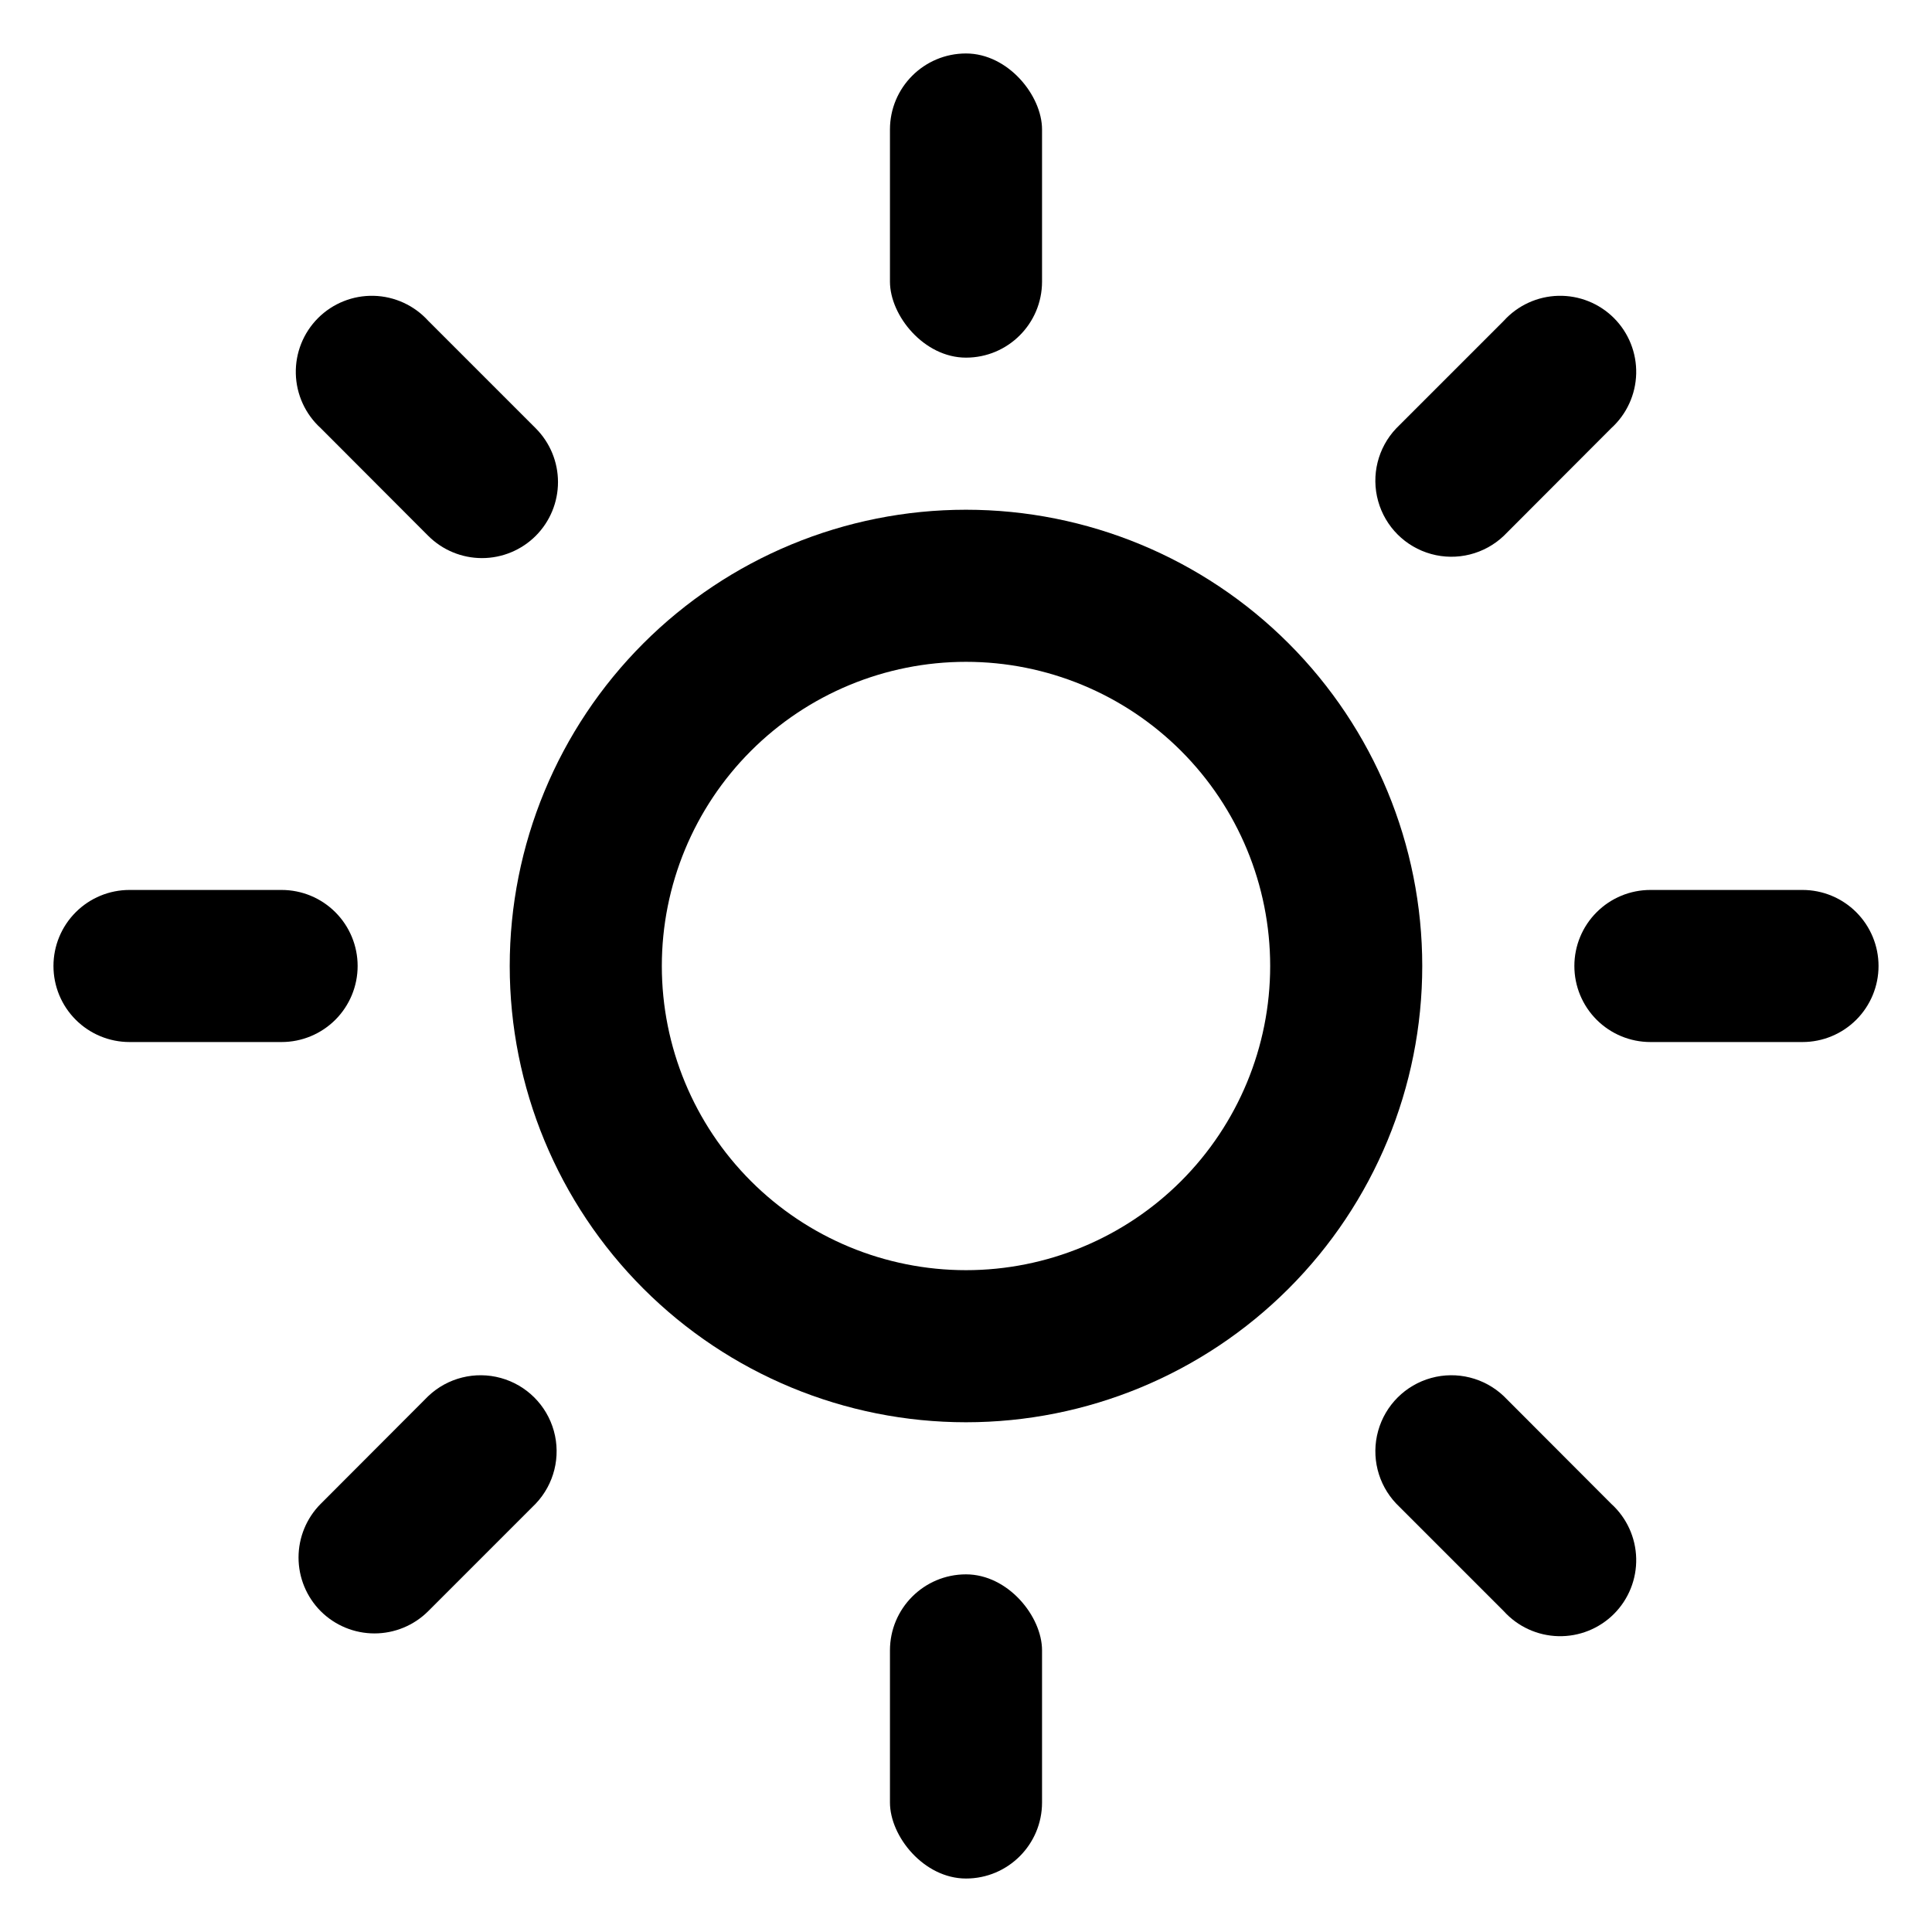
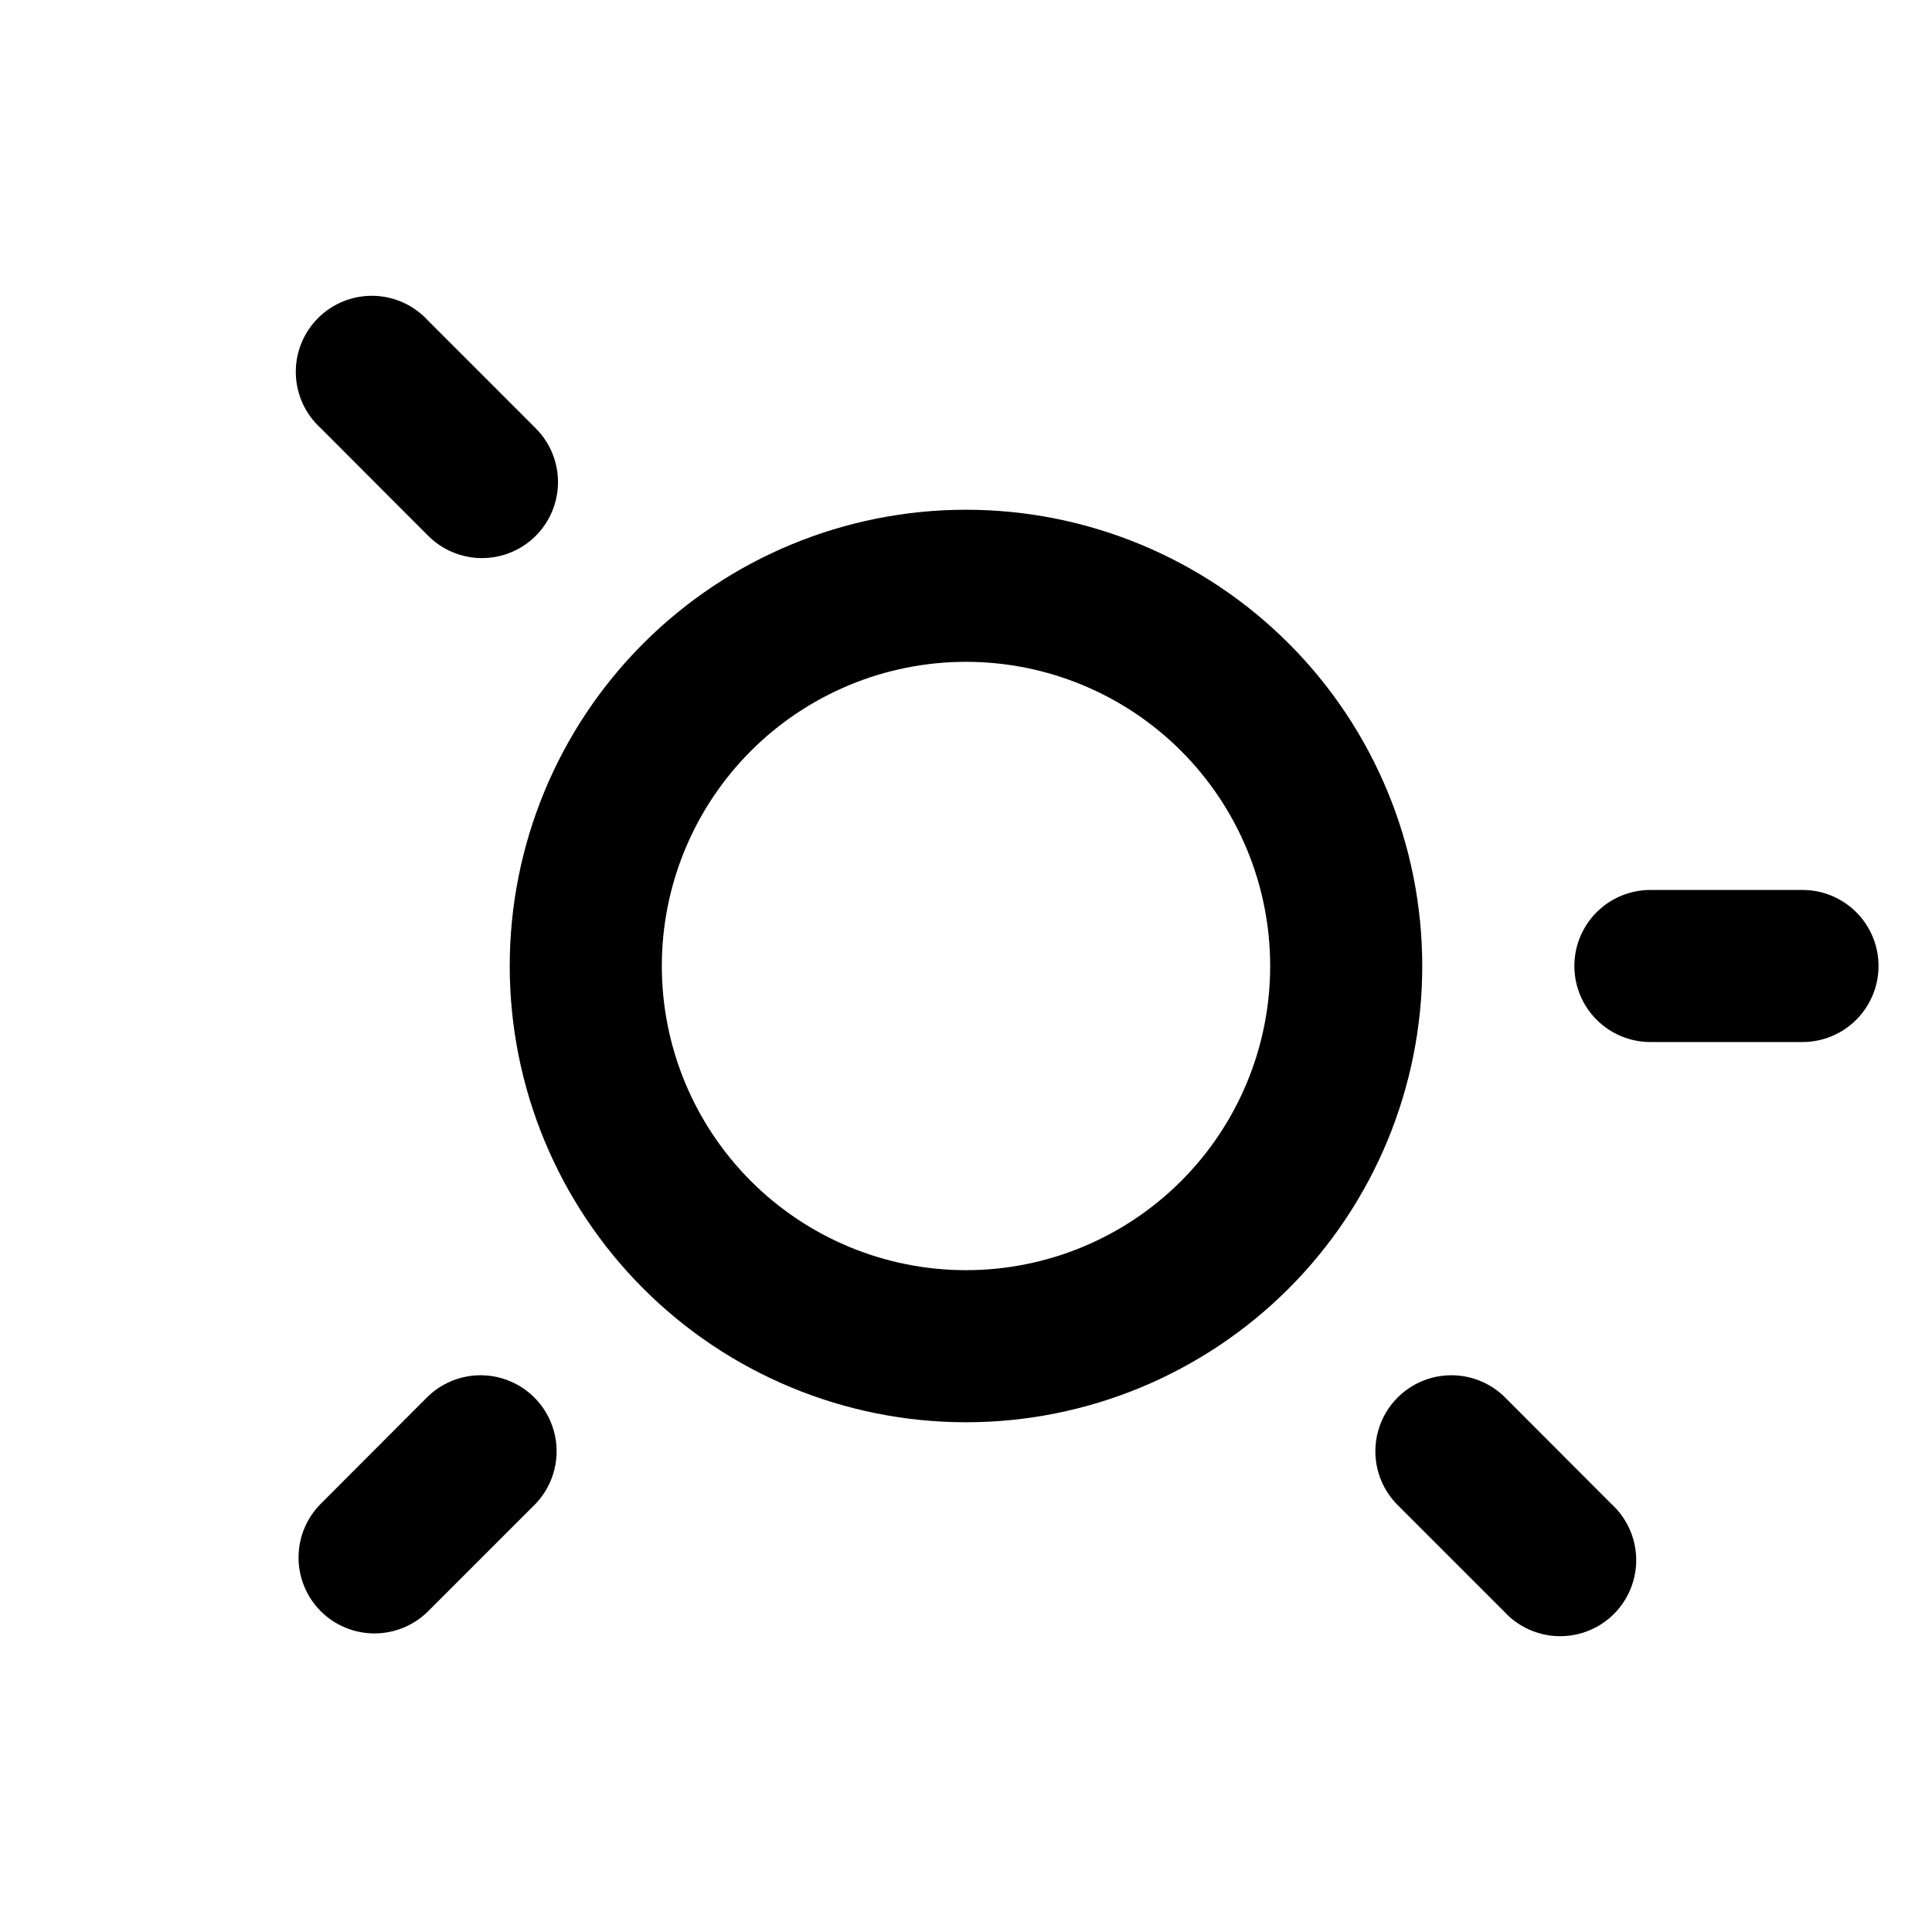
<svg xmlns="http://www.w3.org/2000/svg" fill="#000000" width="800px" height="800px" version="1.1" viewBox="144 144 512 512">
  <g>
    <path d="m520.91 400c0-32.07-12.742-62.824-35.418-85.5-22.676-22.676-53.43-35.414-85.496-35.414-32.07 0-62.824 12.738-85.5 35.414s-35.414 53.43-35.414 85.5c0 32.066 12.738 62.82 35.414 85.496 22.676 22.676 53.43 35.418 85.5 35.418 32.066 0 62.82-12.742 85.496-35.418 22.676-22.676 35.418-53.43 35.418-85.496zm-120.91 80.609c-21.379 0-41.883-8.492-57-23.609-15.117-15.121-23.609-35.621-23.609-57s8.492-41.883 23.609-57 35.621-23.609 57-23.609 41.879 8.492 57 23.609c15.117 15.117 23.609 35.621 23.609 57s-8.492 41.879-23.609 57c-15.121 15.117-35.621 23.609-57 23.609z" />
-     <path d="m400 158.17c11.129 0 20.152 11.129 20.152 20.152v40.305c0 11.129-9.023 20.152-20.152 20.152s-20.152-11.129-20.152-20.152v-40.305c0-11.129 9.023-20.152 20.152-20.152z" />
-     <path d="m400 561.22c11.129 0 20.152 11.129 20.152 20.152v40.305c0 11.129-9.023 20.152-20.152 20.152s-20.152-11.129-20.152-20.152v-40.305c0-11.129 9.023-20.152 20.152-20.152z" />
-     <path d="m178.32 420.15h40.305c5.344 0 10.469-2.125 14.25-5.902 3.777-3.781 5.902-8.906 5.902-14.25 0-5.348-2.125-10.473-5.902-14.25-3.781-3.781-8.906-5.902-14.25-5.902h-40.305c-5.348 0-10.473 2.121-14.25 5.902-3.781 3.777-5.902 8.902-5.902 14.25 0 5.344 2.121 10.469 5.902 14.25 3.777 3.777 8.902 5.902 14.25 5.902z" />
    <path d="m621.68 420.15c5.344 0 10.469-2.125 14.25-5.902 3.777-3.781 5.902-8.906 5.902-14.25 0-5.348-2.125-10.473-5.902-14.25-3.781-3.781-8.906-5.902-14.25-5.902h-40.305c-5.348 0-10.473 2.121-14.25 5.902-3.781 3.777-5.902 8.902-5.902 14.25 0 5.344 2.121 10.469 5.902 14.25 3.777 3.777 8.902 5.902 14.25 5.902z" />
    <path d="m285.99 285.99c3.766-3.781 5.883-8.898 5.883-14.234 0-5.336-2.117-10.453-5.883-14.234l-28.516-28.516c-3.707-4.086-8.926-6.477-14.441-6.613-5.512-0.137-10.844 1.996-14.746 5.894-3.898 3.902-6.031 9.234-5.894 14.746 0.137 5.516 2.527 10.734 6.613 14.441l28.465 28.516h0.004c3.777 3.781 8.906 5.91 14.258 5.91 5.348 0 10.477-2.129 14.258-5.91z" />
    <path d="m542.53 570.99c3.703 4.086 8.922 6.477 14.438 6.613s10.844-1.996 14.746-5.894c3.898-3.902 6.031-9.23 5.894-14.746s-2.527-10.734-6.613-14.438l-28.465-28.516c-5.129-4.879-12.438-6.711-19.258-4.828-6.824 1.883-12.156 7.207-14.051 14.027-1.898 6.816-0.078 14.129 4.793 19.266z" />
    <path d="m229 570.99c3.781 3.769 8.898 5.883 14.234 5.883 5.336 0 10.453-2.113 14.234-5.883l28.516-28.516c4.867-5.137 6.688-12.449 4.793-19.266-1.898-6.82-7.231-12.145-14.051-14.027-6.824-1.883-14.133-0.051-19.258 4.828l-28.465 28.516h-0.004c-3.766 3.777-5.883 8.895-5.883 14.23 0 5.336 2.117 10.457 5.883 14.234z" />
-     <path d="m542.53 285.99 28.465-28.516c4.086-3.707 6.477-8.926 6.613-14.441 0.137-5.512-1.996-10.844-5.894-14.746-3.902-3.898-9.23-6.031-14.746-5.894s-10.734 2.527-14.438 6.613l-28.516 28.516c-4.871 5.137-6.691 12.449-4.793 19.27 1.895 6.816 7.227 12.141 14.051 14.023 6.82 1.887 14.129 0.055 19.258-4.824z" />
  </g>
</svg>